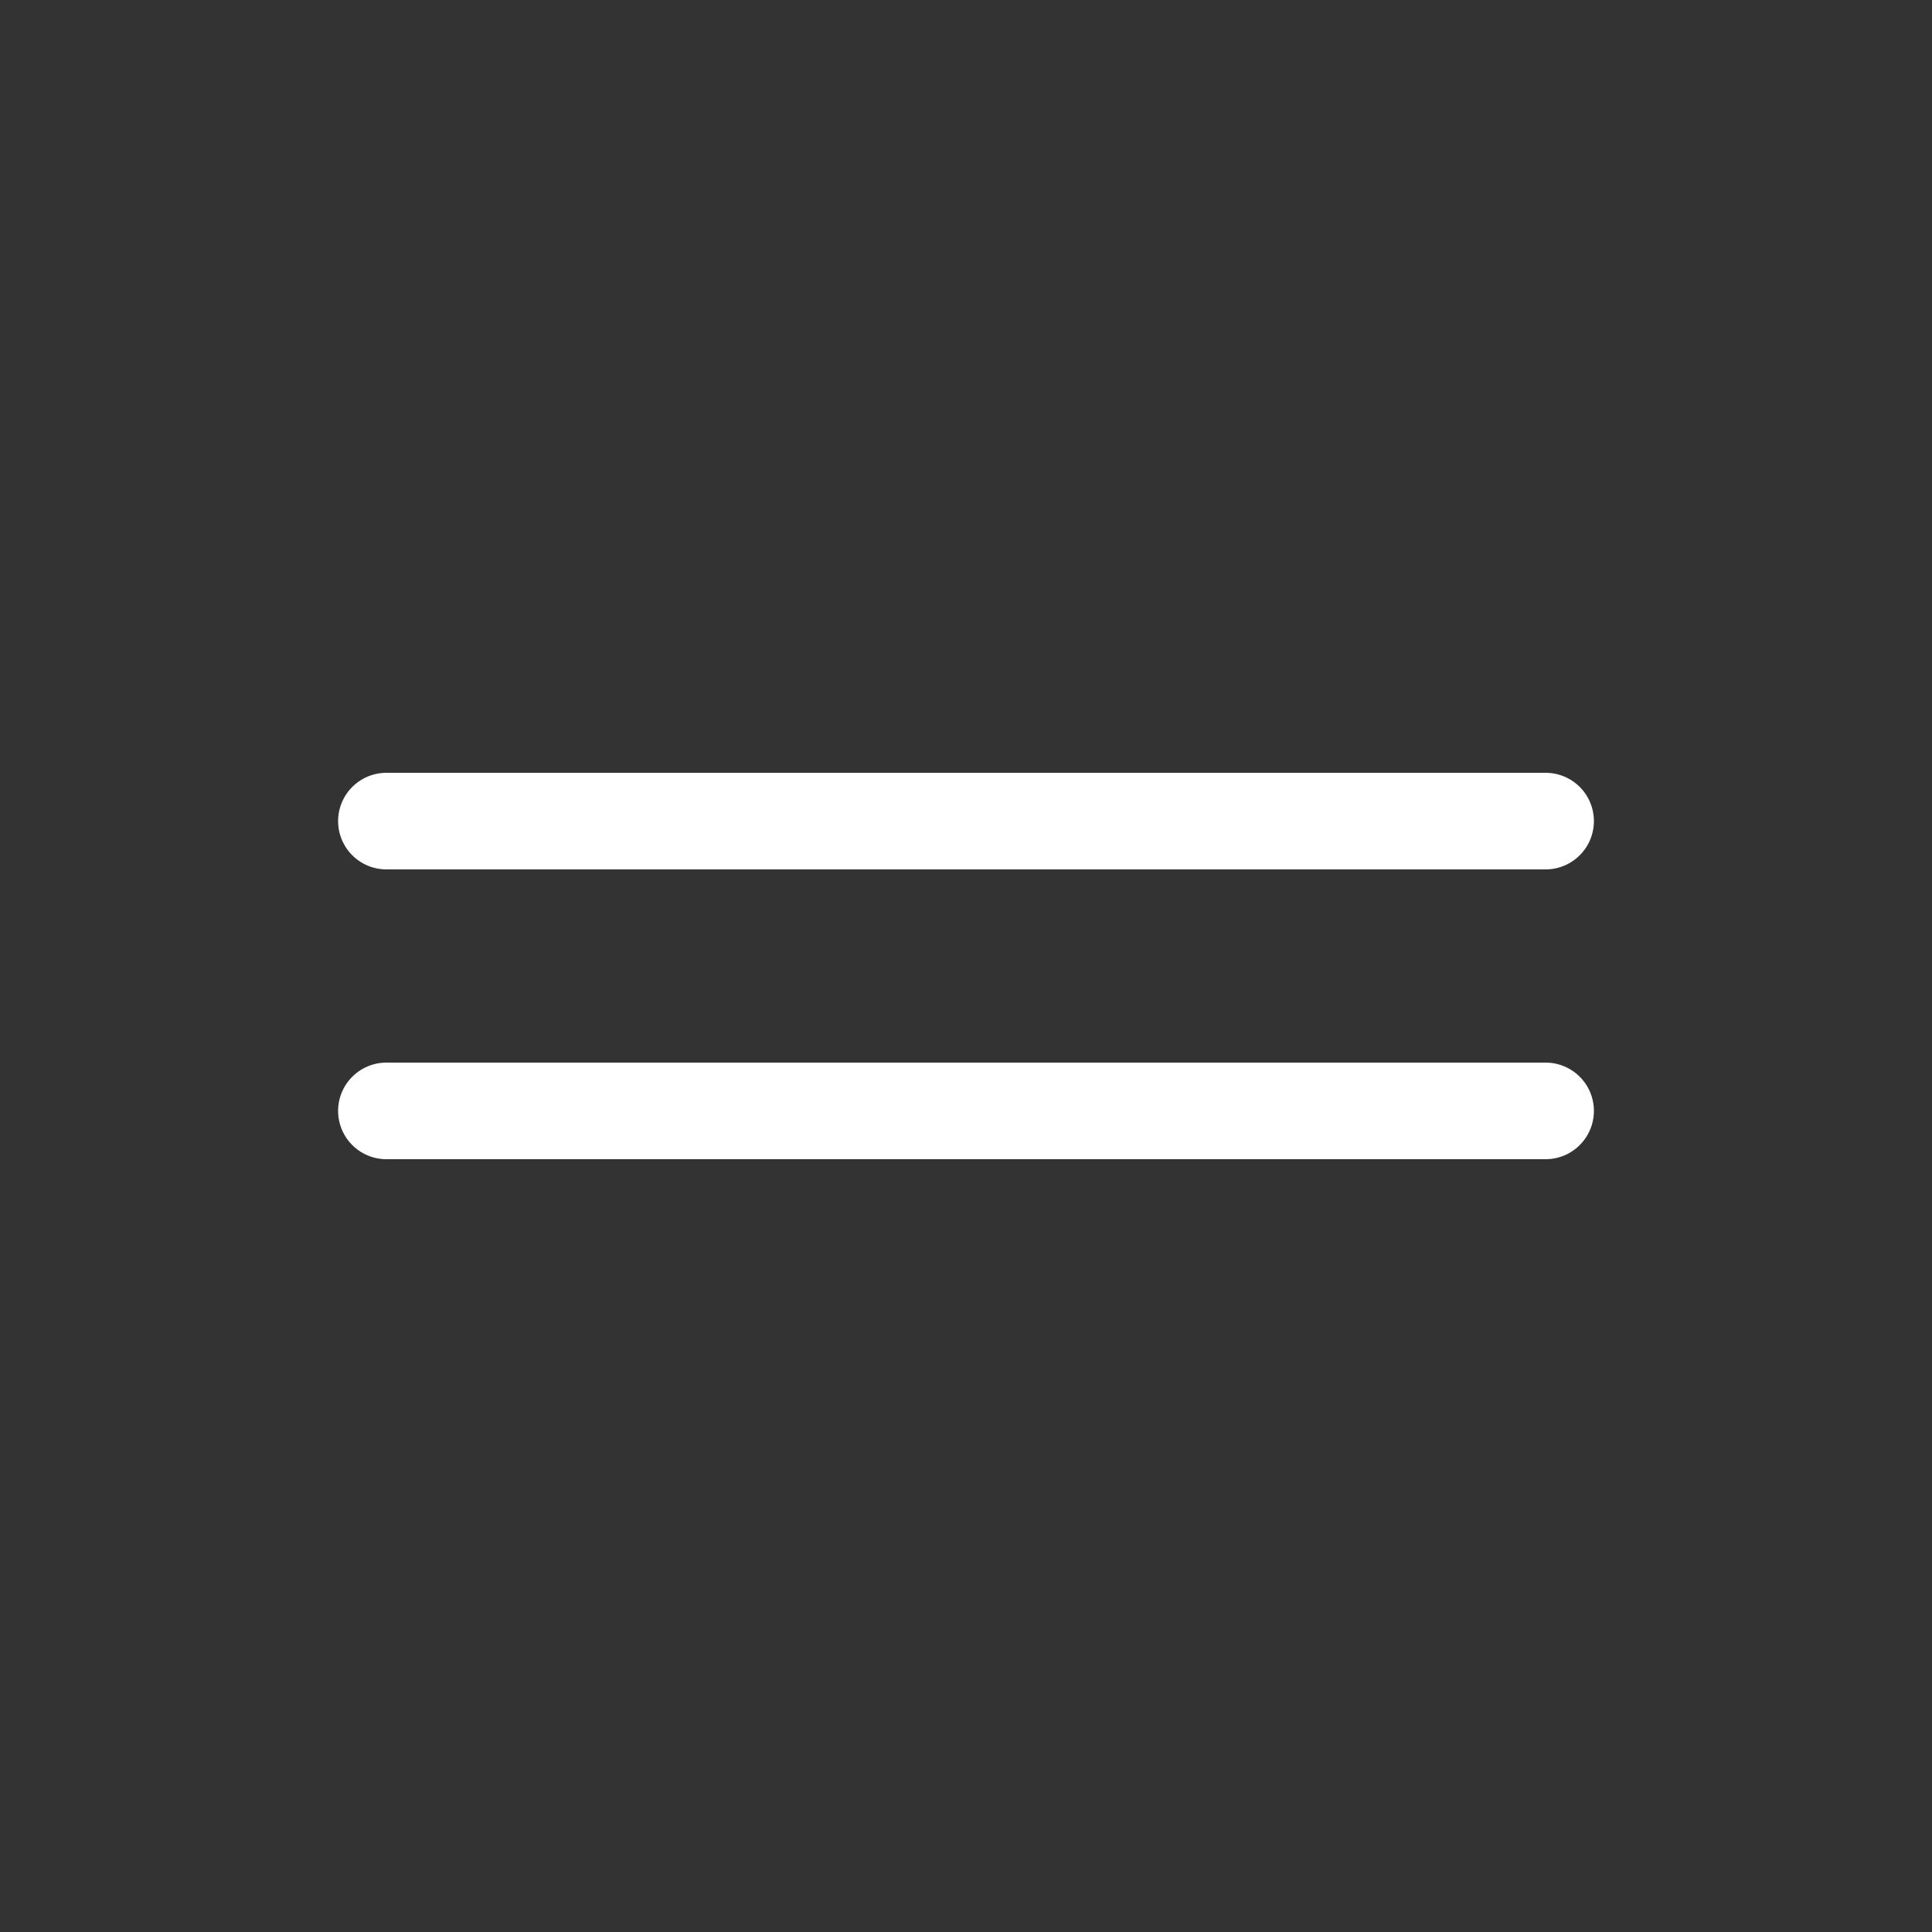
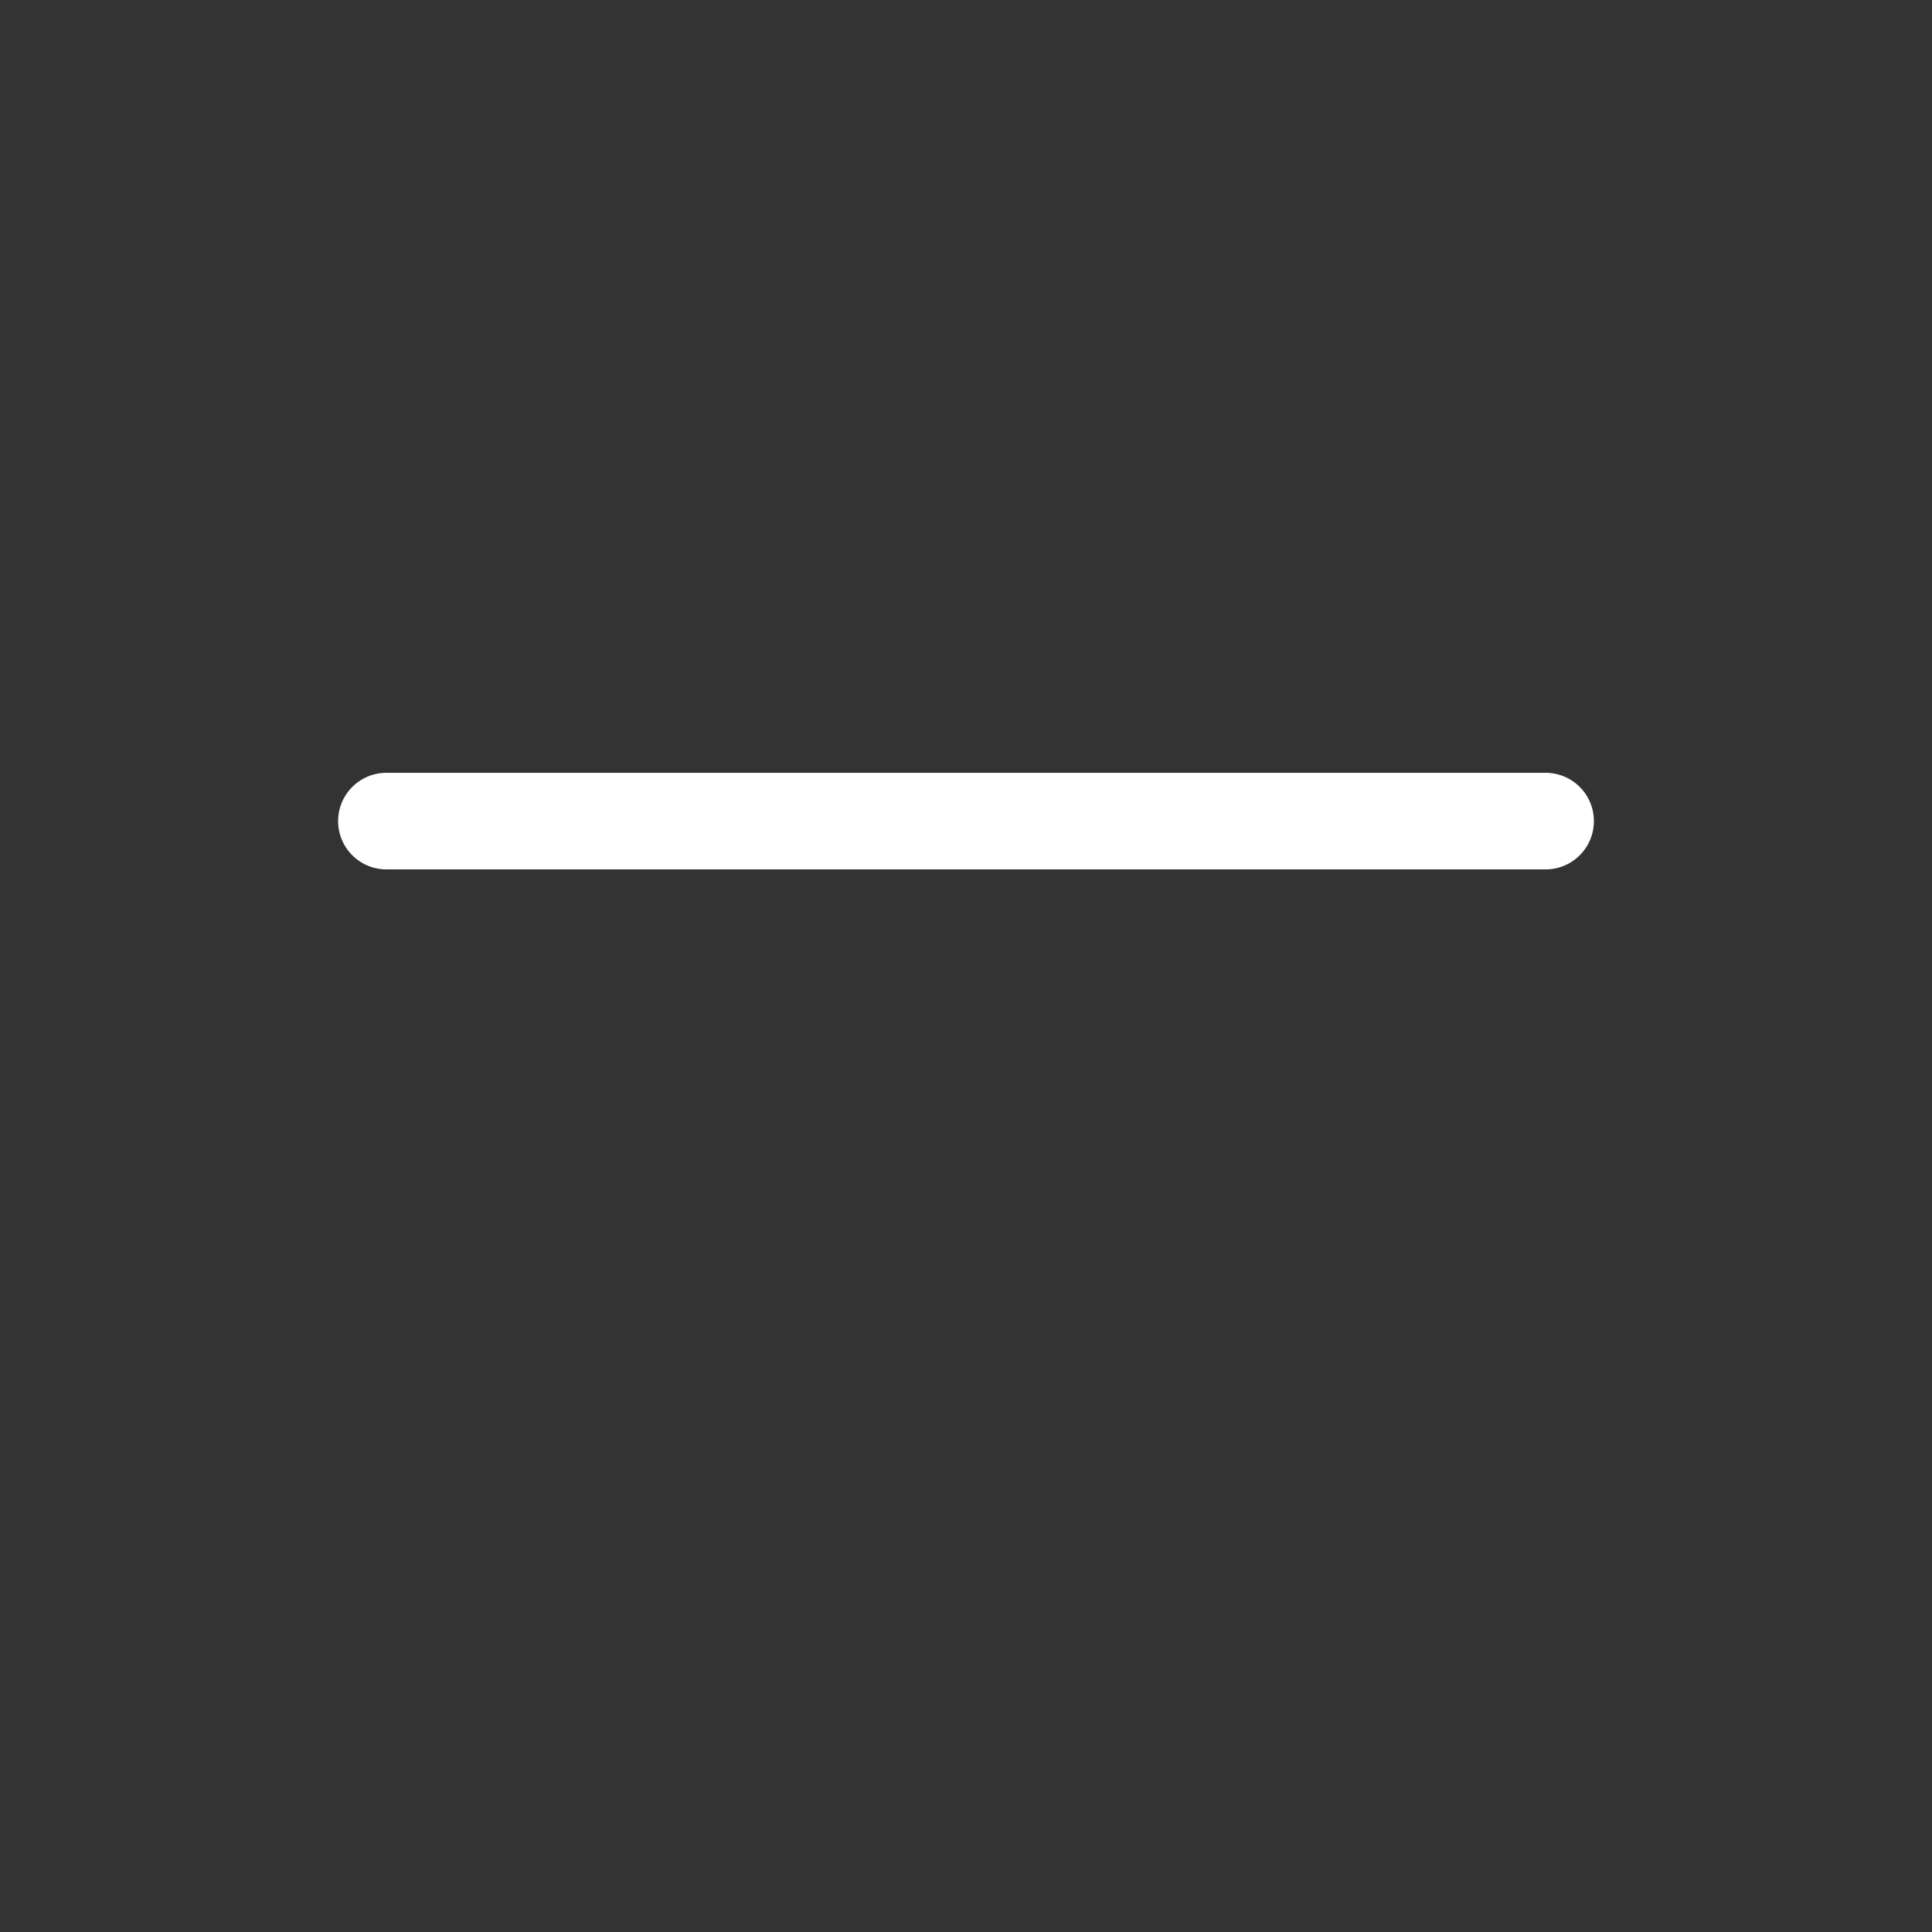
<svg xmlns="http://www.w3.org/2000/svg" width="40" height="40" viewBox="0 0 40 40" fill="none">
  <rect x="0" y="0" width="40" height="40" fill="#333333" stroke="none" />
  <path d="M8 17H32" stroke="white" stroke-width="2" stroke-linecap="round" />
-   <path d="M8 23H32" stroke="white" stroke-width="2" stroke-linecap="round" />
</svg>